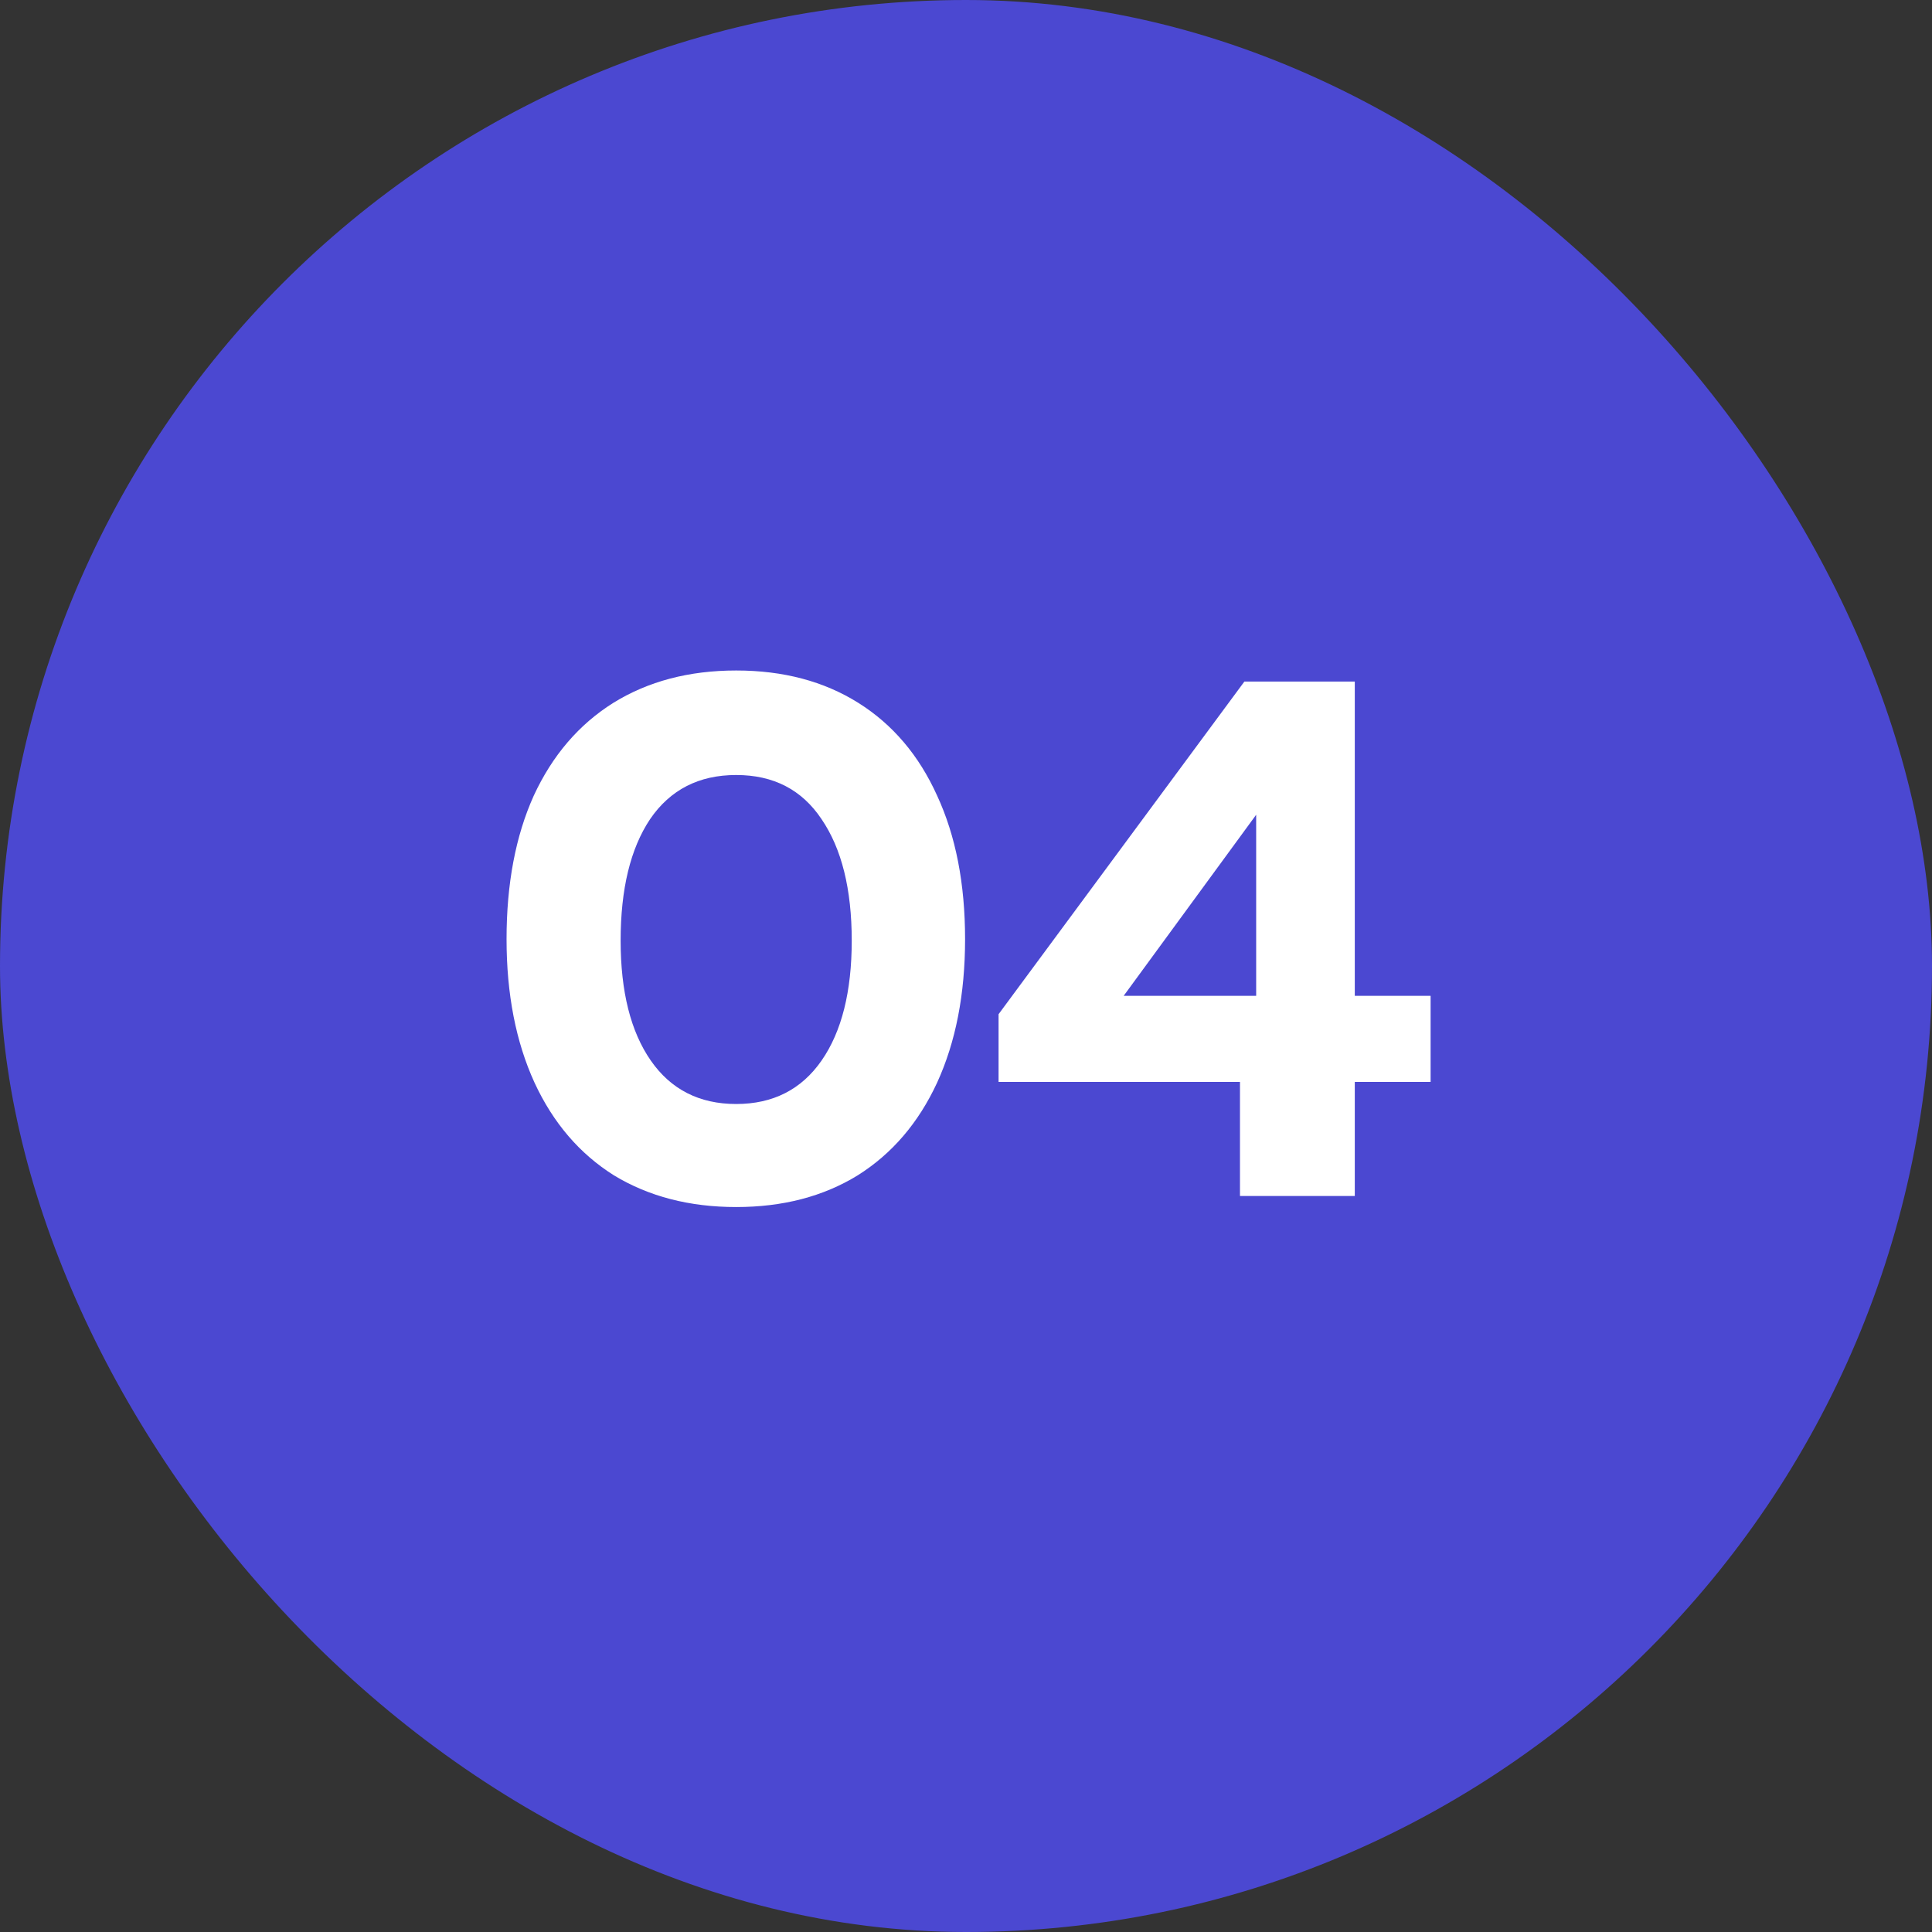
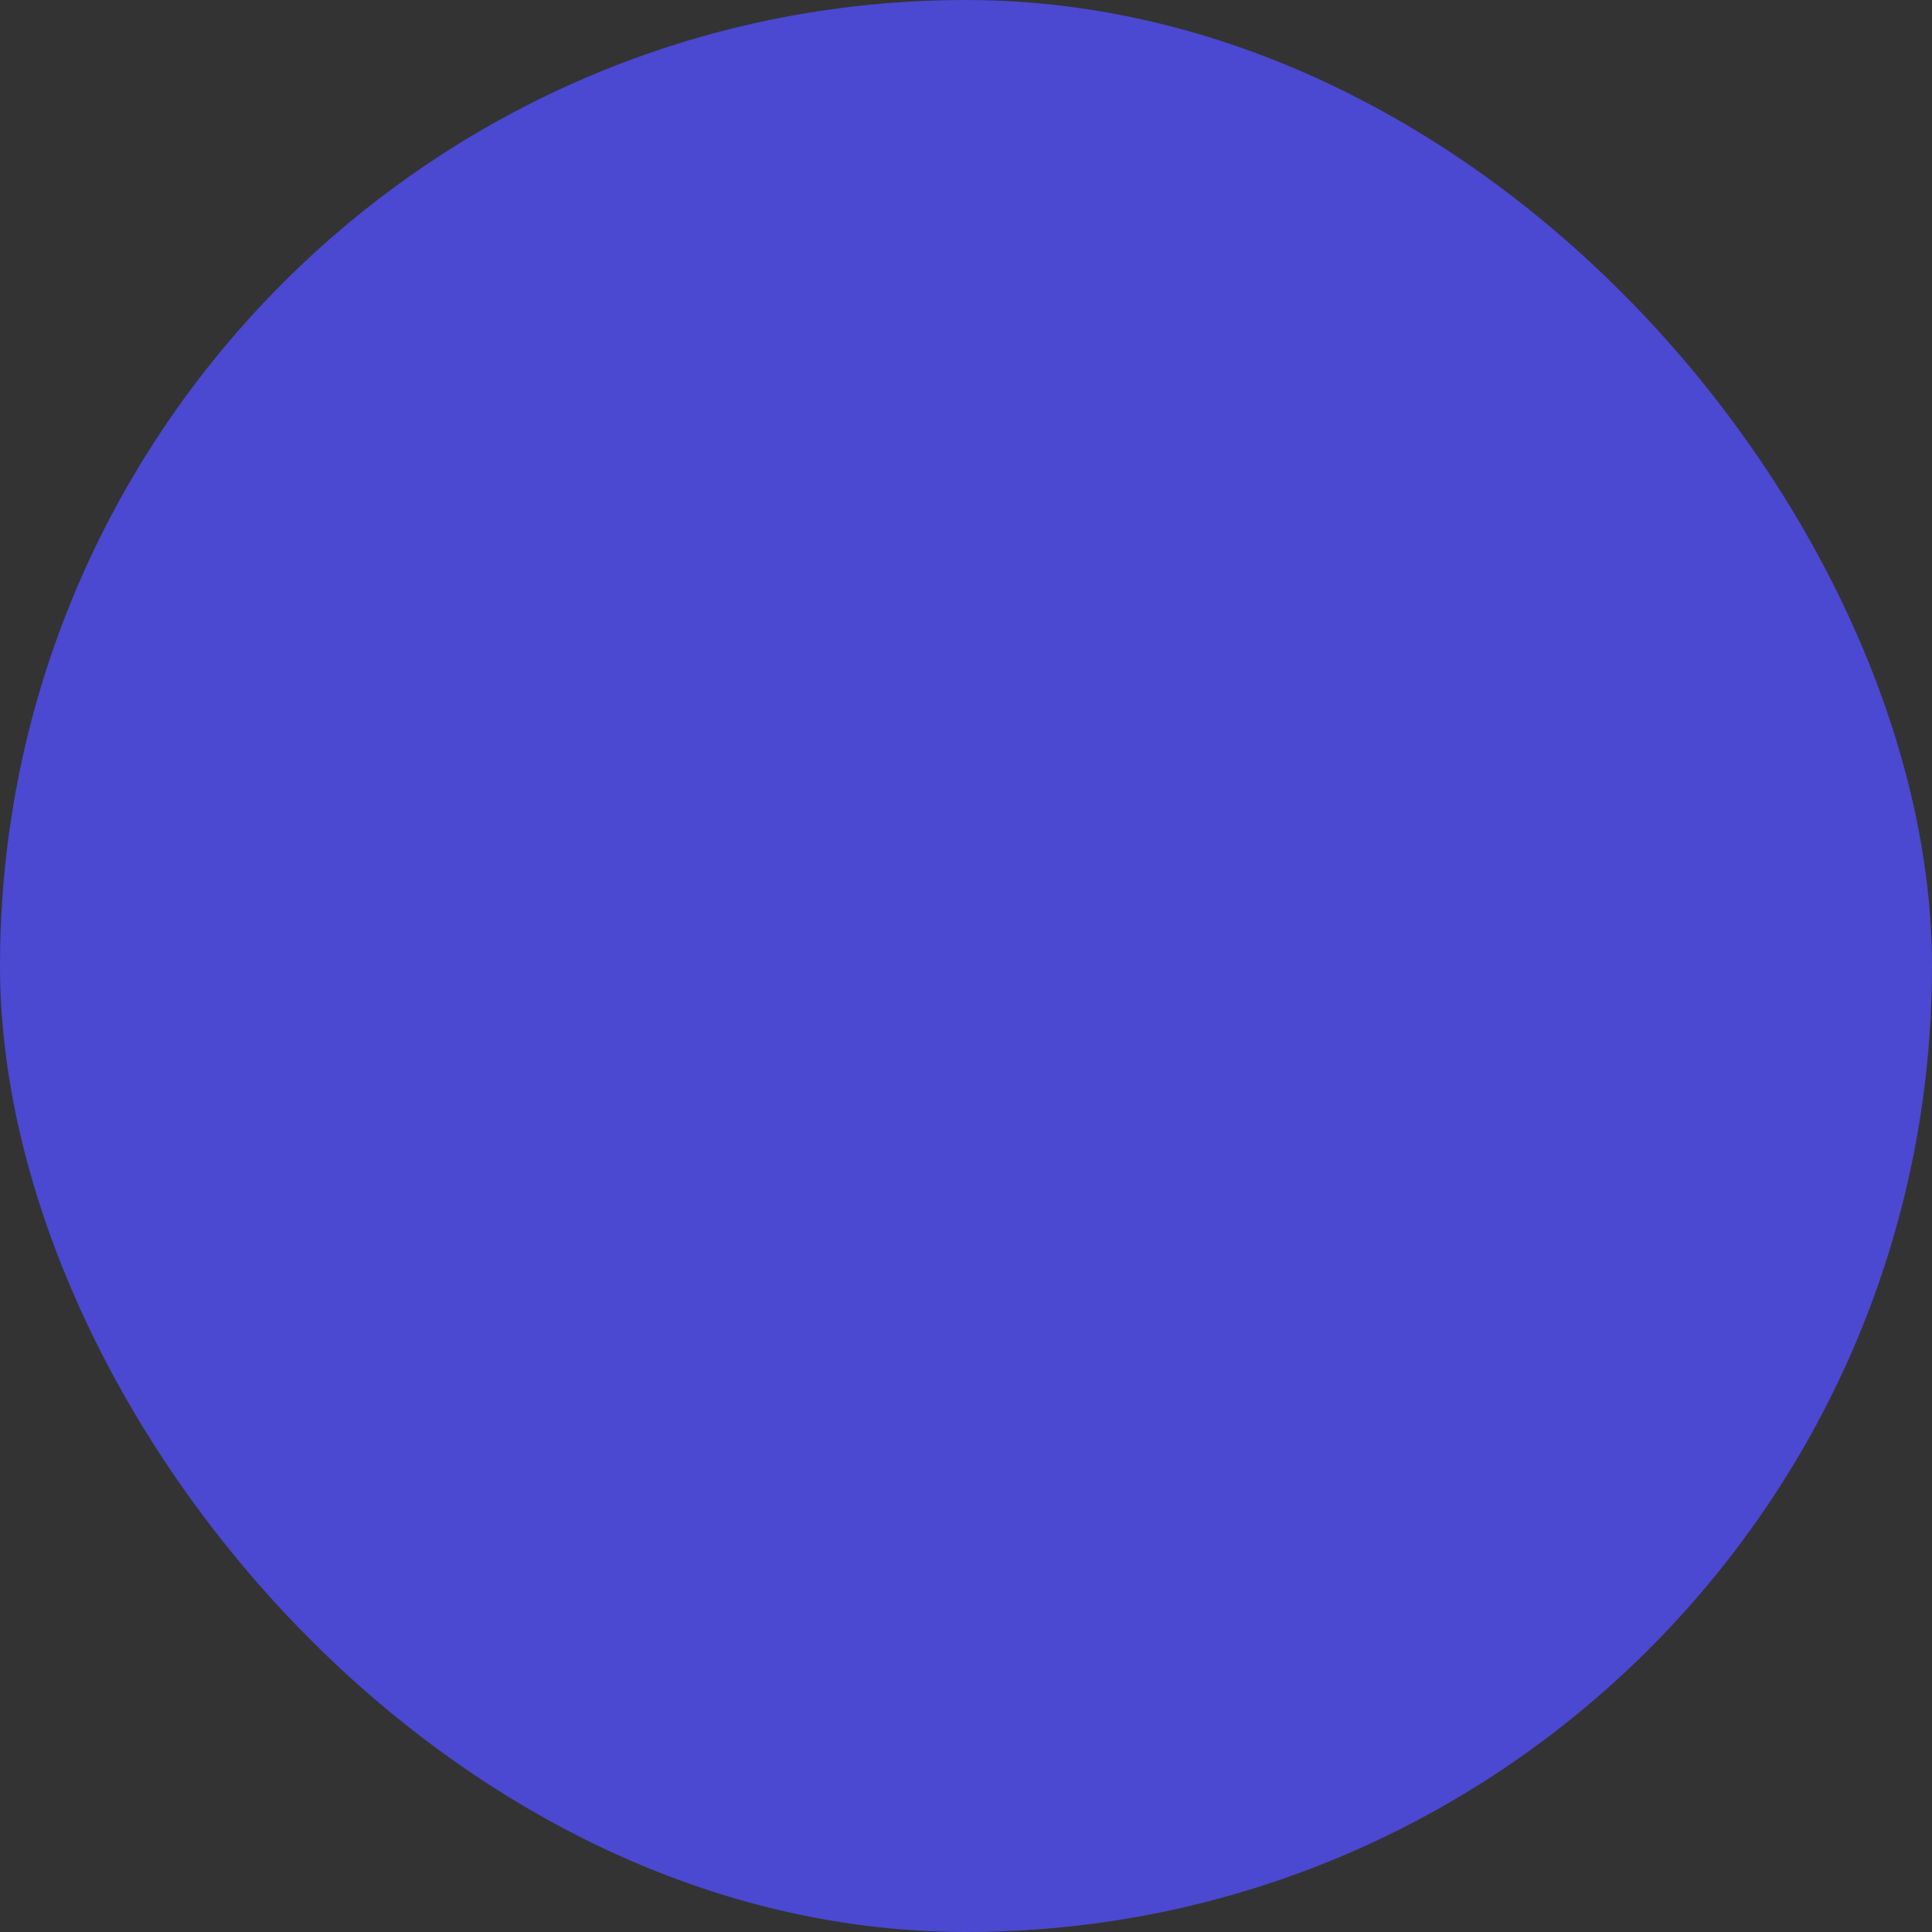
<svg xmlns="http://www.w3.org/2000/svg" width="42" height="42" viewBox="0 0 42 42" fill="none">
  <rect x="0" y="0" width="42" height="42" fill="#333333" stroke="none" />
  <rect width="42" height="42" rx="21" fill="#4B48D1" />
-   <path d="M16.004 26.24C14.991 26.24 14.105 26.011 13.348 25.552C12.601 25.083 12.025 24.411 11.62 23.536C11.215 22.651 11.012 21.611 11.012 20.416C11.012 19.211 11.209 18.171 11.604 17.296C12.009 16.421 12.585 15.749 13.332 15.28C14.089 14.811 14.98 14.576 16.004 14.576C17.028 14.576 17.913 14.811 18.66 15.28C19.407 15.749 19.977 16.421 20.372 17.296C20.777 18.171 20.98 19.211 20.98 20.416C20.98 21.611 20.777 22.651 20.372 23.536C19.967 24.411 19.391 25.083 18.644 25.552C17.897 26.011 17.017 26.24 16.004 26.24ZM16.004 24C16.804 24 17.423 23.685 17.86 23.056C18.297 22.427 18.516 21.557 18.516 20.448C18.516 19.328 18.297 18.448 17.86 17.808C17.433 17.168 16.815 16.848 16.004 16.848C15.193 16.848 14.569 17.168 14.132 17.808C13.705 18.448 13.492 19.328 13.492 20.448C13.492 21.557 13.711 22.427 14.148 23.056C14.585 23.685 15.204 24 16.004 24ZM26.956 23.52H21.708V22.048L27.052 14.816H29.452V21.648H31.1V23.52H29.452V26H26.956V23.52ZM27.308 21.648V17.712L24.428 21.648H27.308Z" fill="white" />
</svg>